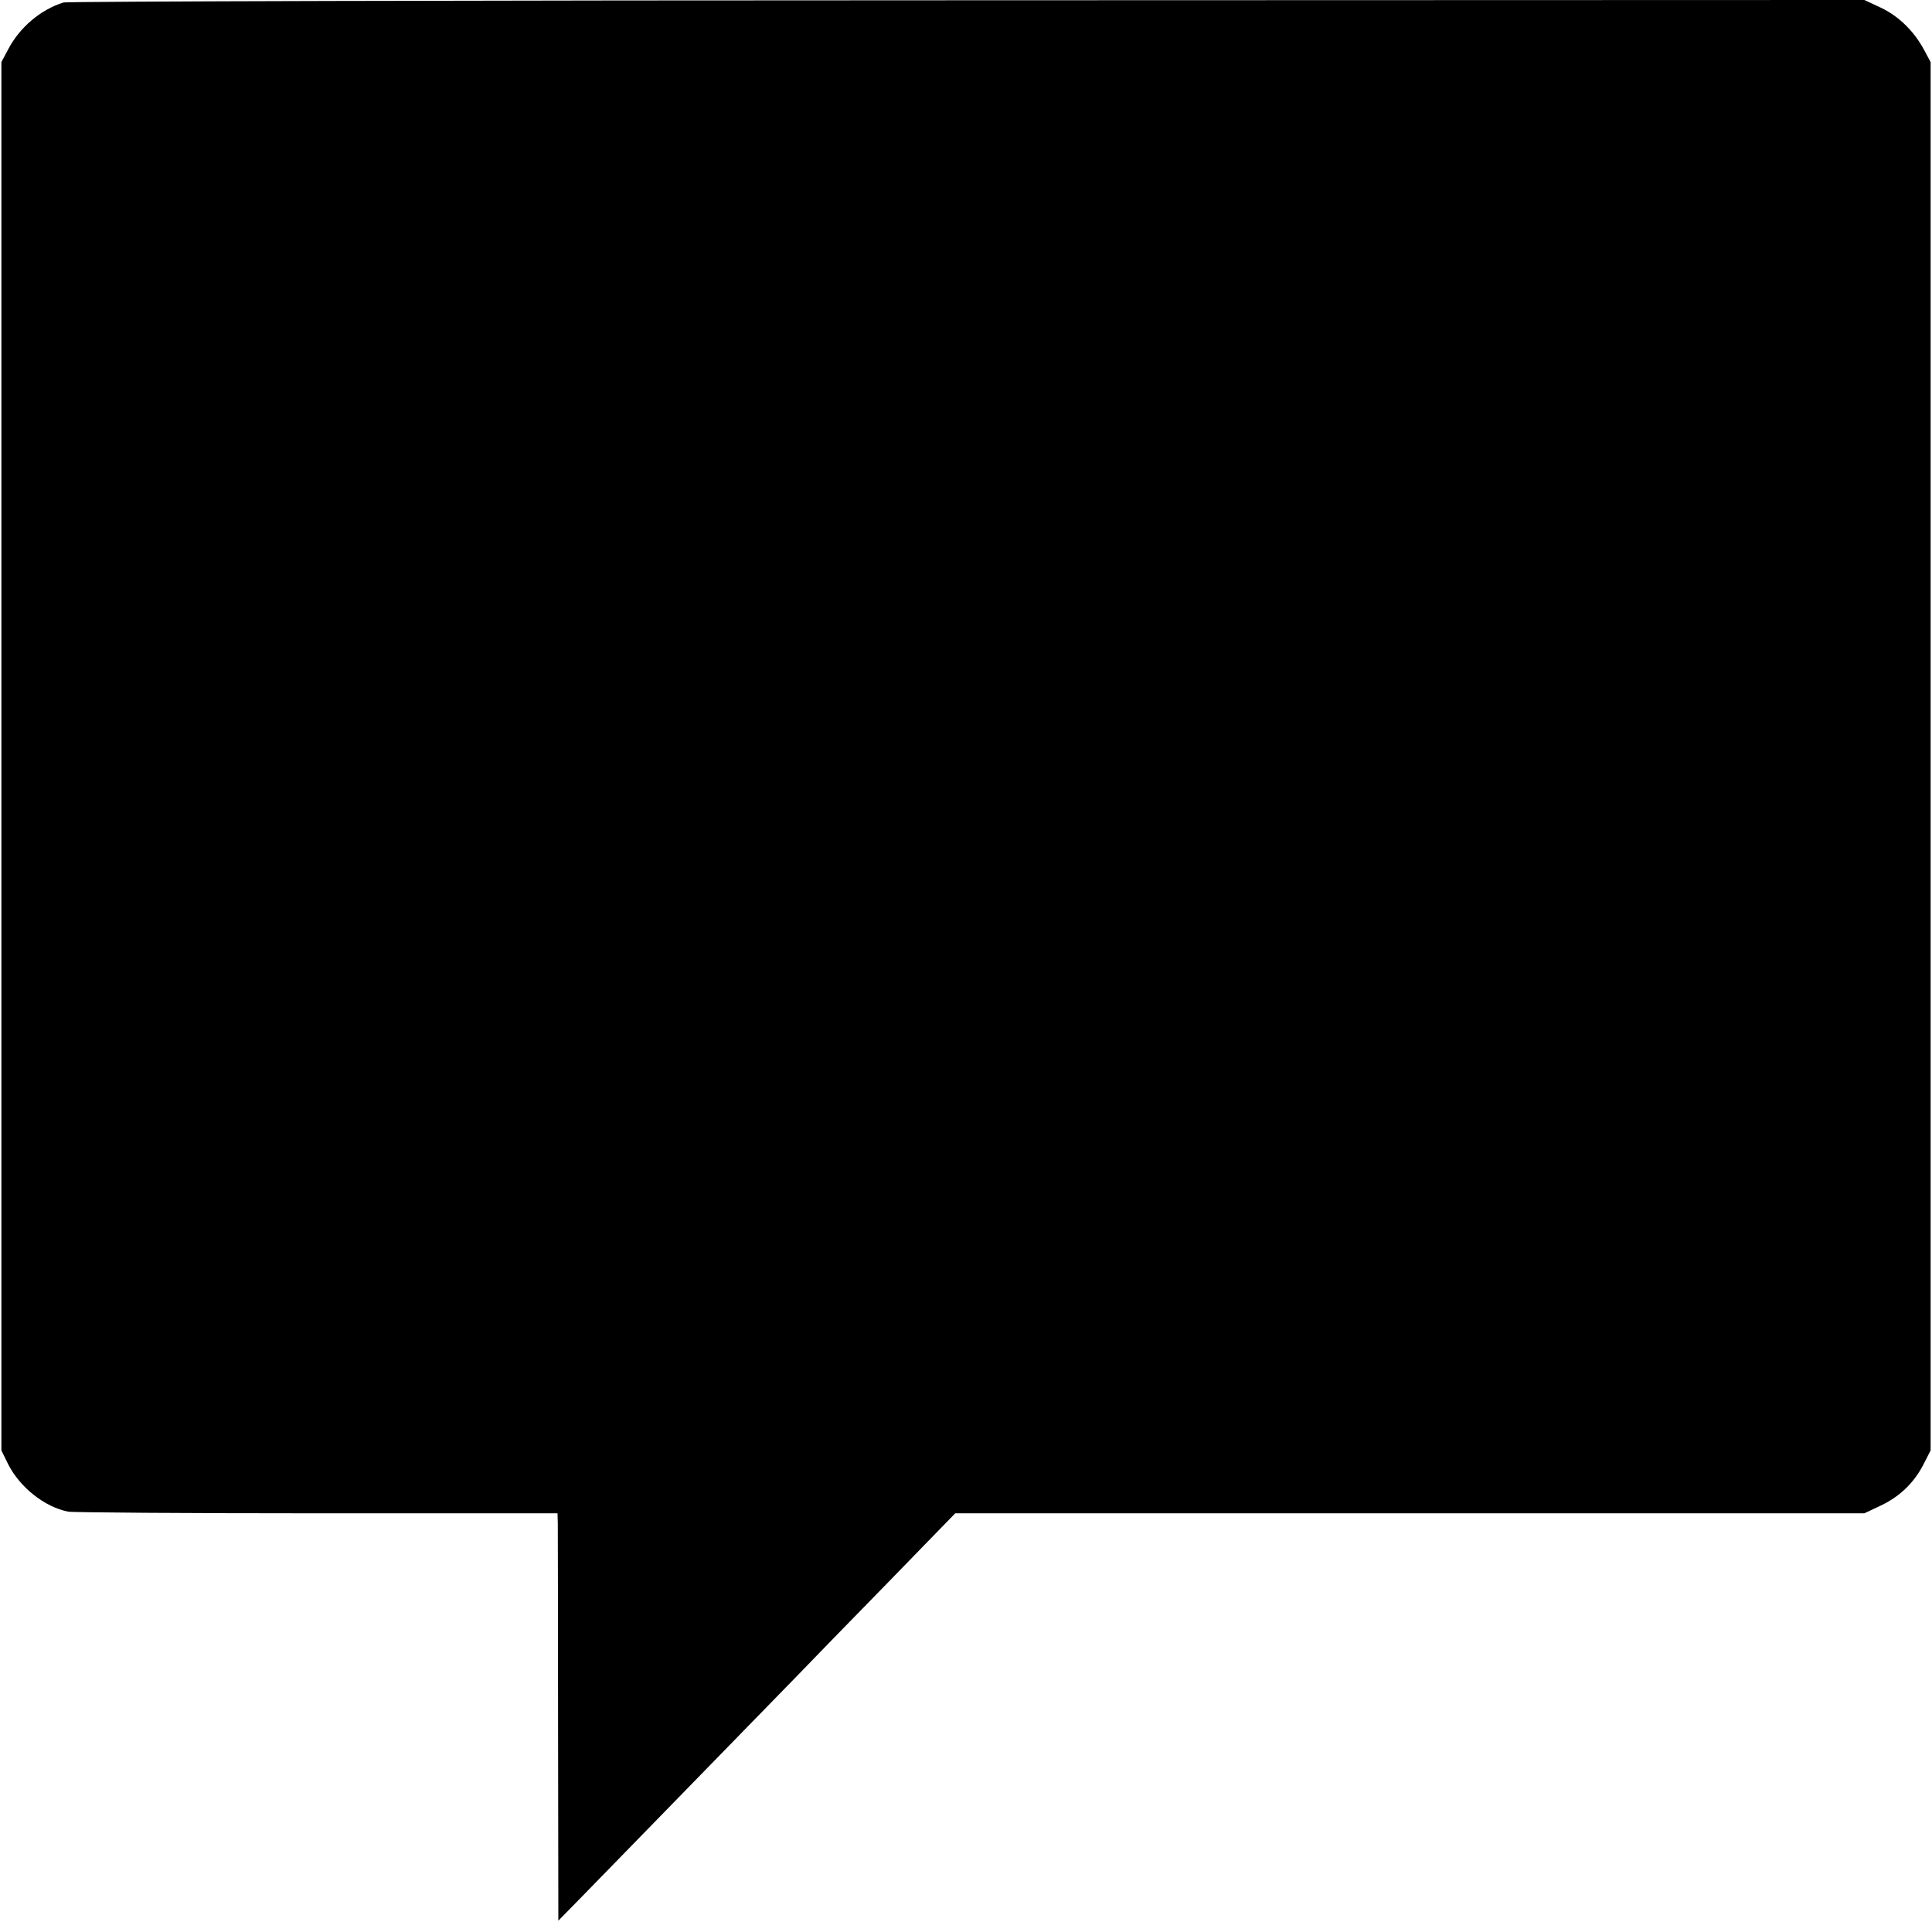
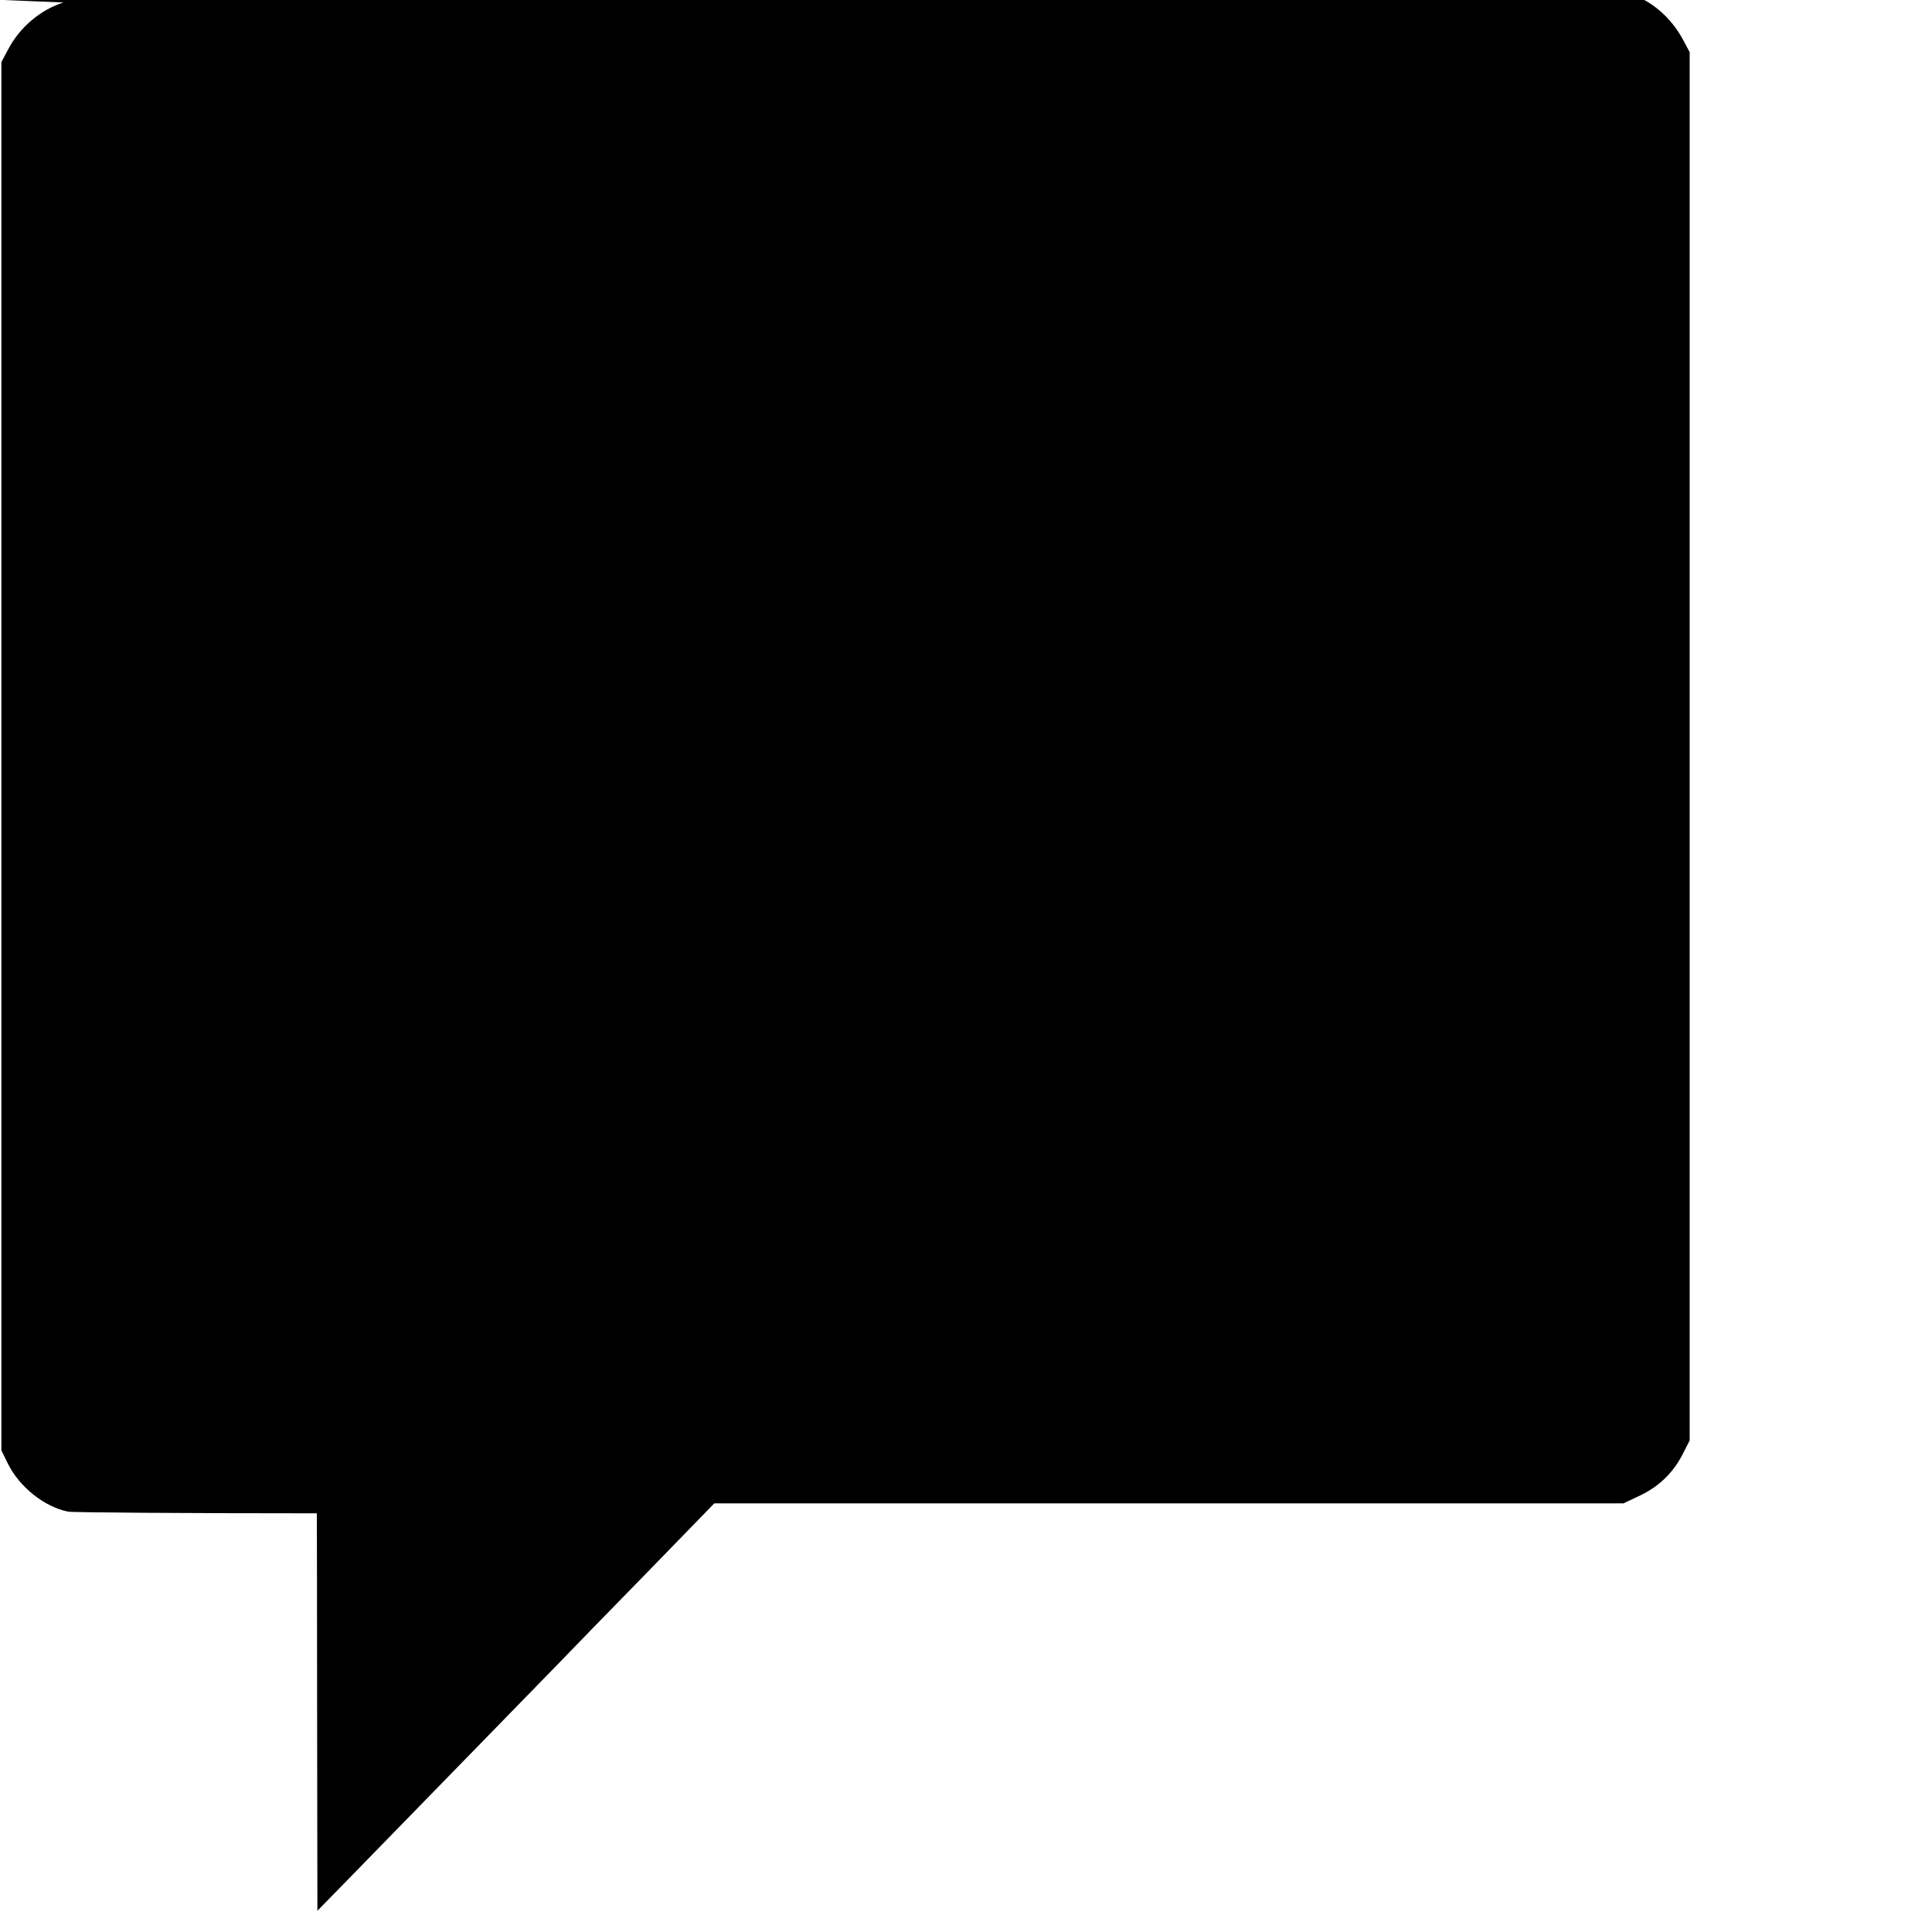
<svg xmlns="http://www.w3.org/2000/svg" version="1.0" width="700pt" height="700pt" viewBox="0 0 700 700" preserveAspectRatio="xMidYMid meet">
  <g transform="translate(0,700) scale(0.1,-0.1)" fill="#000000" stroke="none">
-     <path d="M230 6991 c-83 -26 -159 -90 -201 -171 l-24 -45 0 -2515 0 -2515 24 -49 c42 -84 132 -156 218 -173 15 -3 421 -6 901 -6 l872 0 1 -36 c0 -20 1 -352 1 -738 l1 -702 96 98 c230 236 695 713 771 791 45 47 192 198 327 336 l244 251 1647 0 1647 0 55 26 c70 32 123 82 158 149 l27 53 0 2515 0 2515 -23 43 c-36 68 -92 123 -157 154 l-60 28 -3250 -1 c-1787 0 -3261 -4 -3275 -8z" />
+     <path d="M230 6991 c-83 -26 -159 -90 -201 -171 l-24 -45 0 -2515 0 -2515 24 -49 c42 -84 132 -156 218 -173 15 -3 421 -6 901 -6 c0 -20 1 -352 1 -738 l1 -702 96 98 c230 236 695 713 771 791 45 47 192 198 327 336 l244 251 1647 0 1647 0 55 26 c70 32 123 82 158 149 l27 53 0 2515 0 2515 -23 43 c-36 68 -92 123 -157 154 l-60 28 -3250 -1 c-1787 0 -3261 -4 -3275 -8z" />
  </g>
</svg>